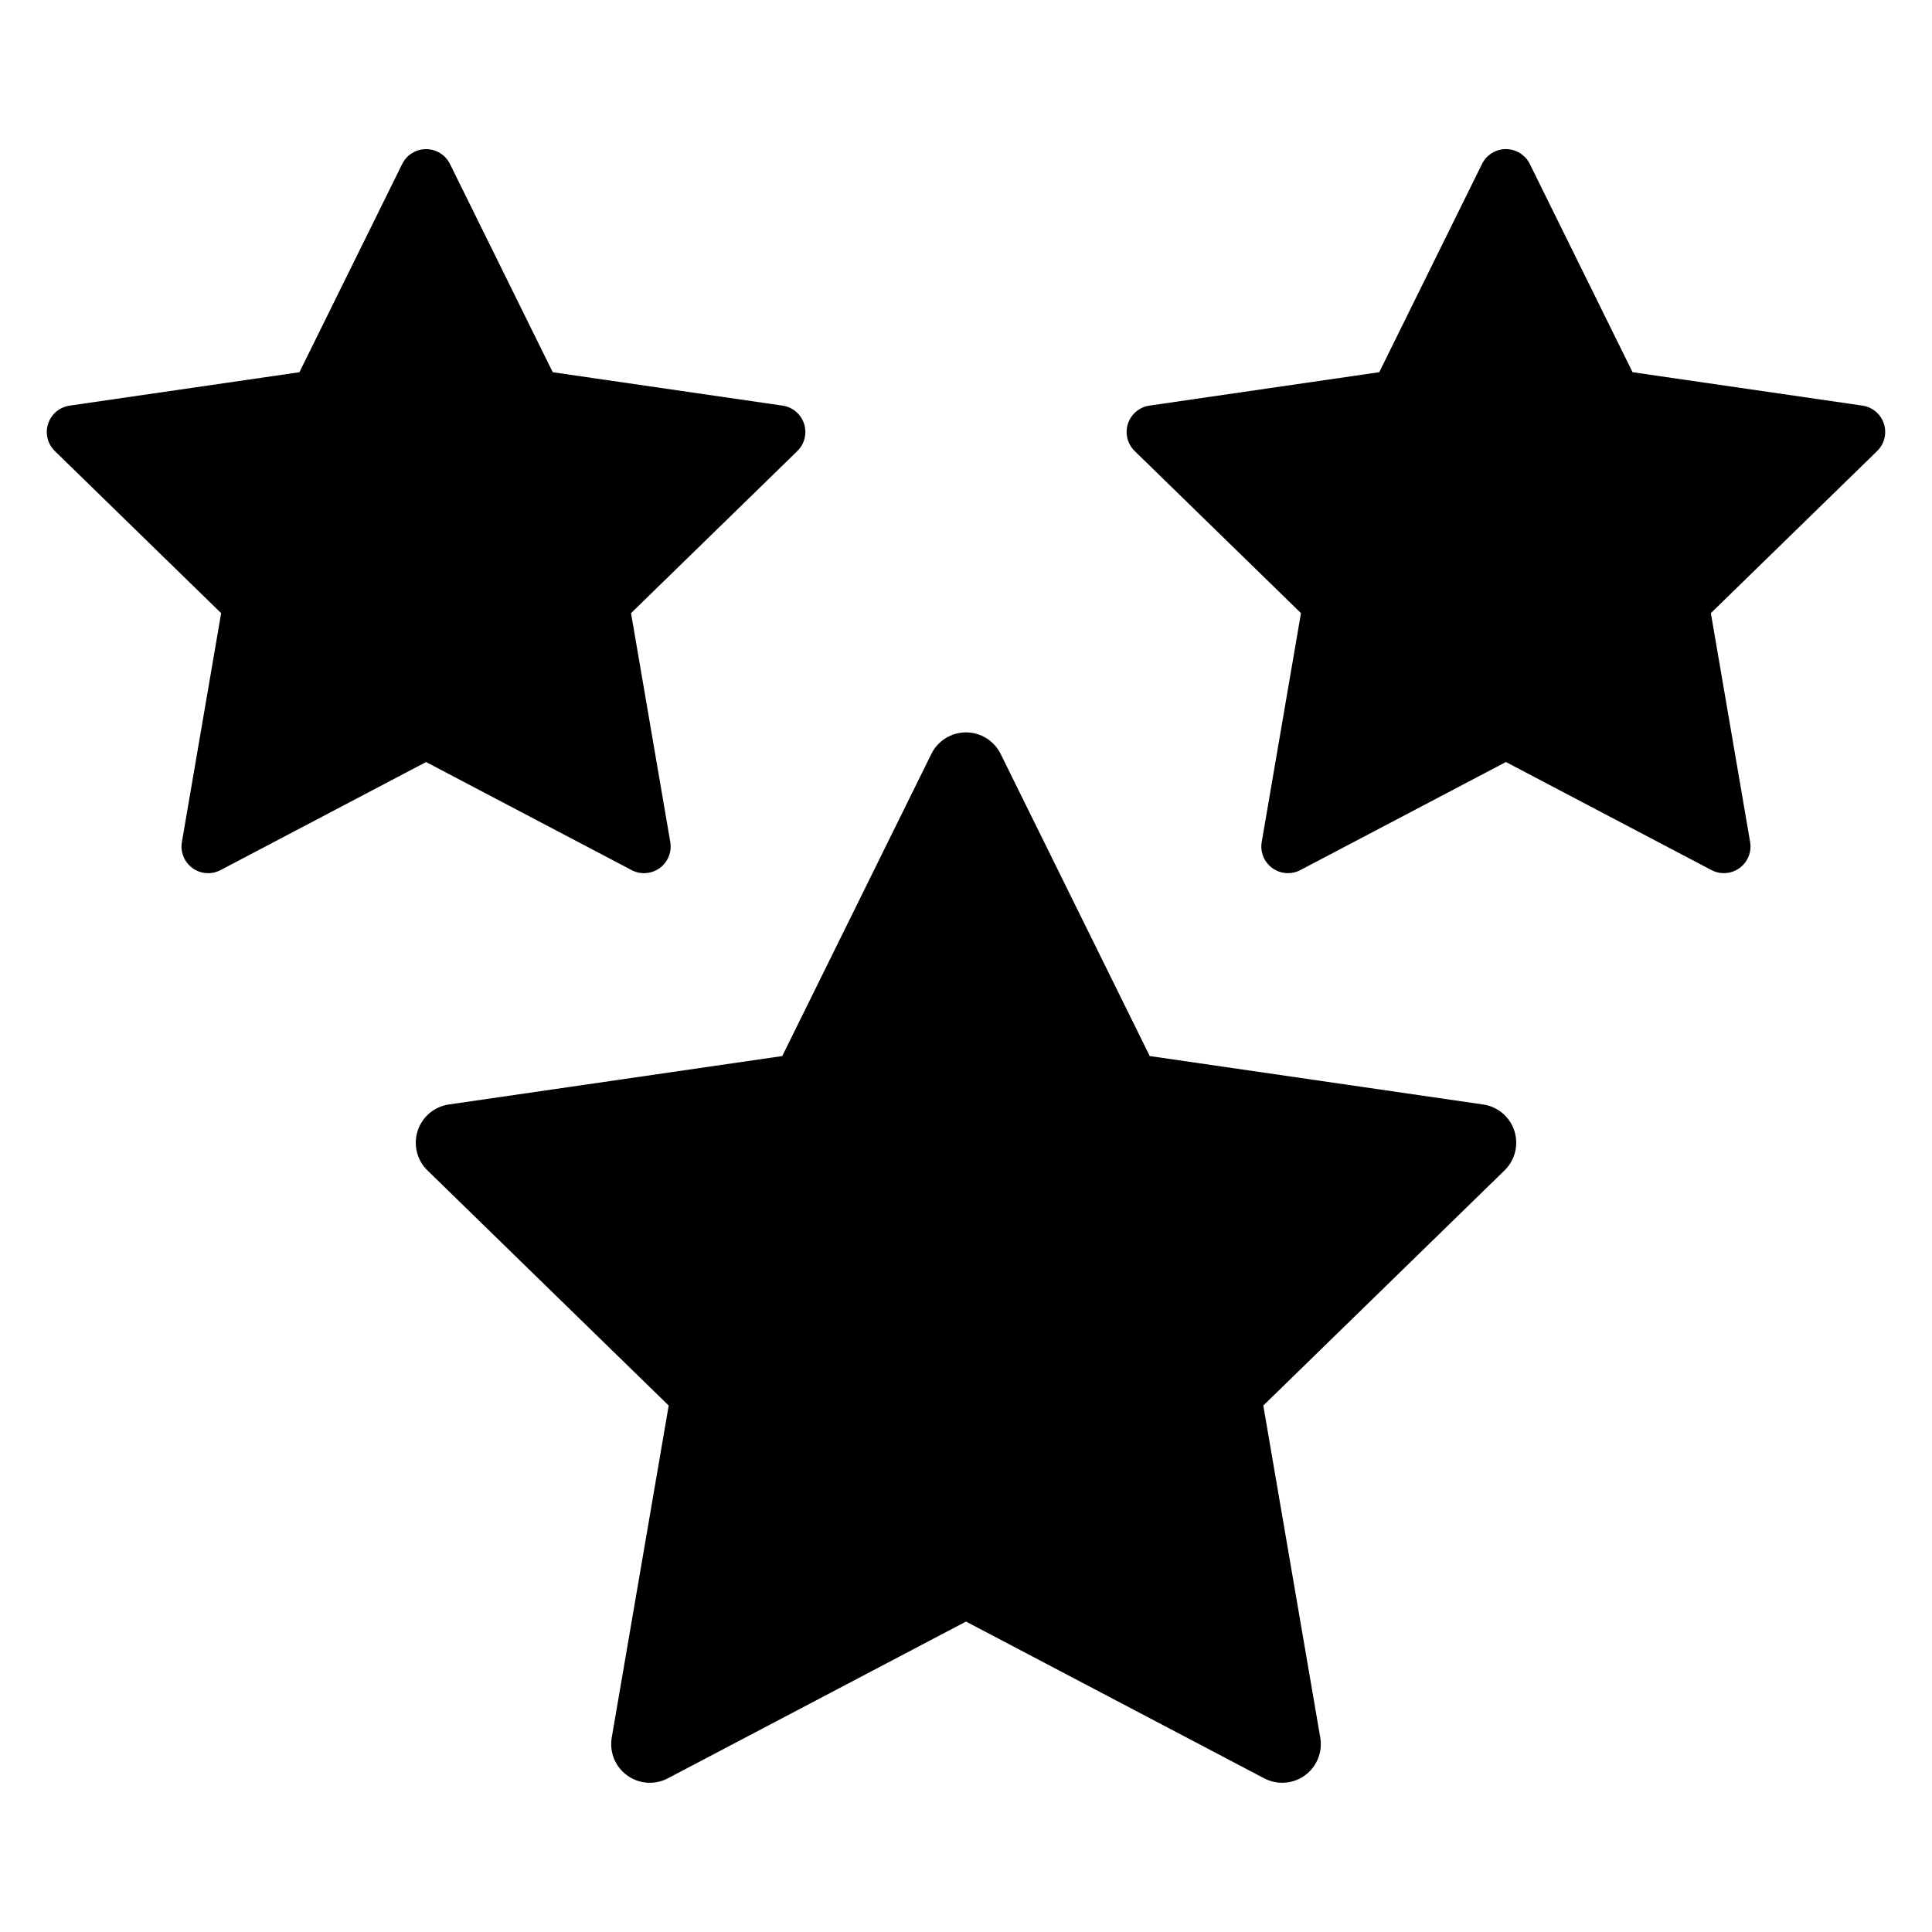
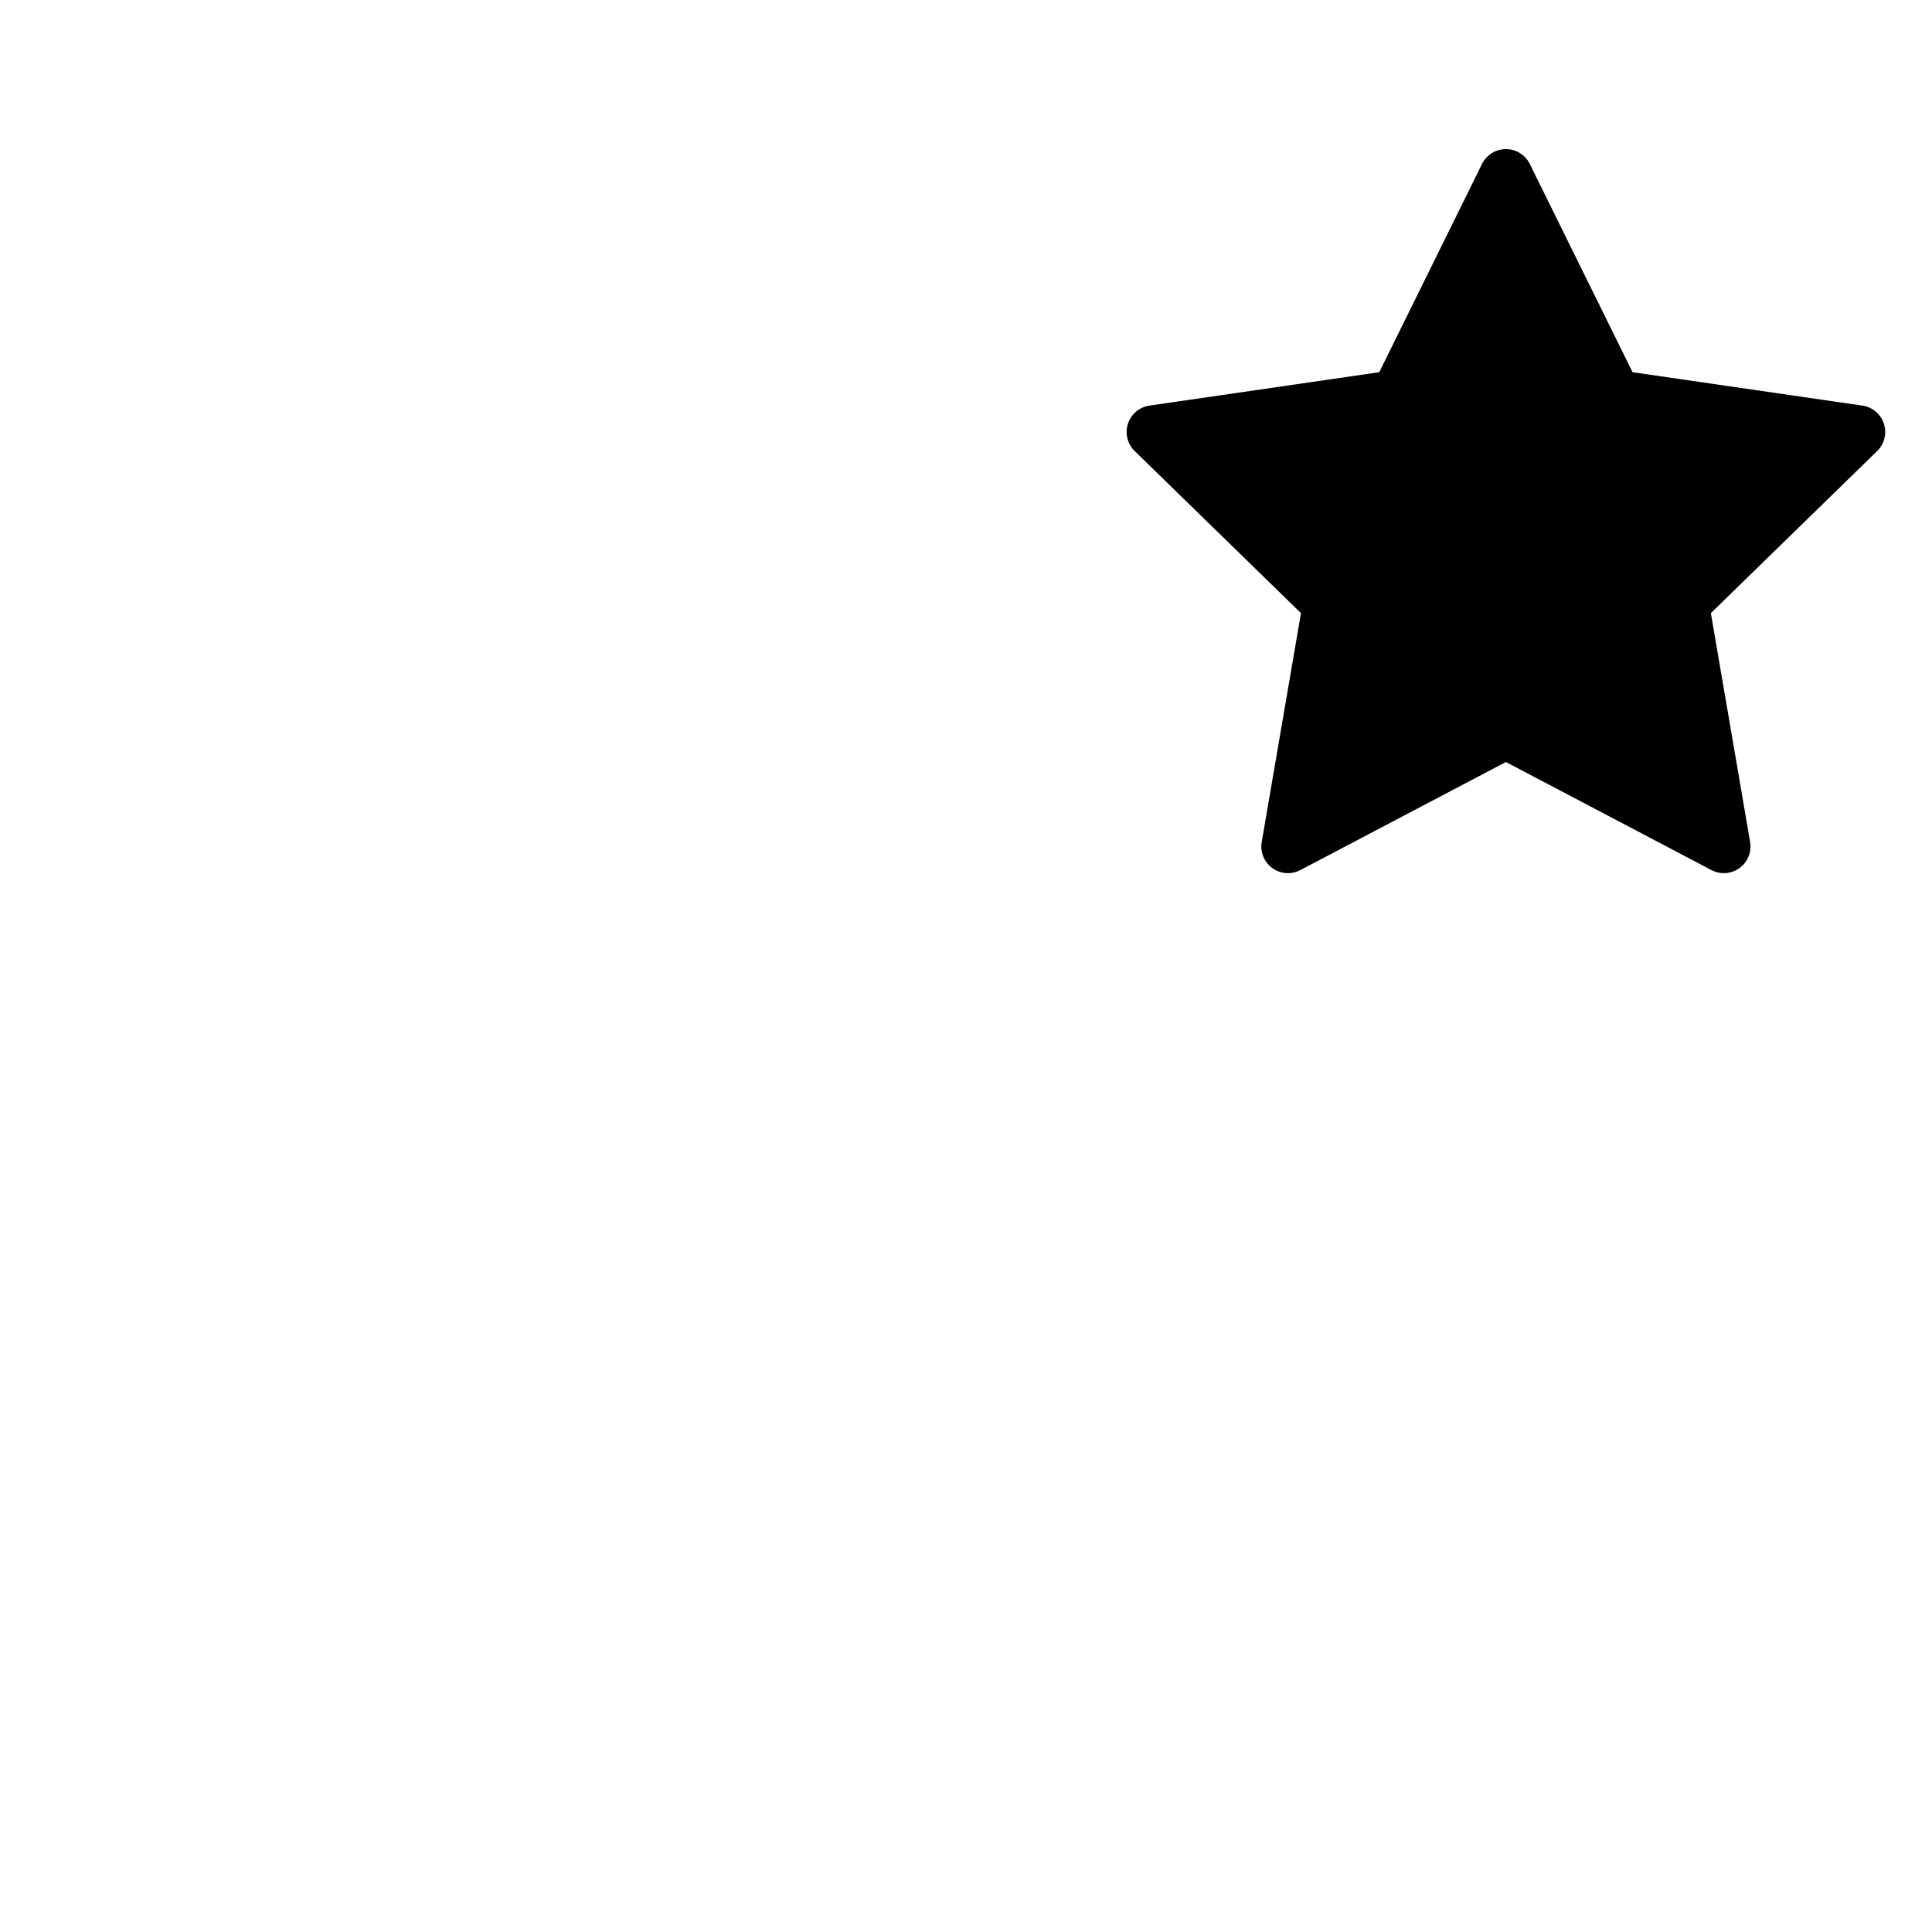
<svg xmlns="http://www.w3.org/2000/svg" fill="#000000" width="800px" height="800px" version="1.1" viewBox="144 144 512 512">
  <g>
-     <path d="m537.05 436.7-88.355-12.836-39.512-80.062c-1.723-3.496-5.285-5.711-9.18-5.711-3.898 0-7.457 2.215-9.184 5.711l-39.512 80.062-88.355 12.836c-3.856 0.562-7.062 3.262-8.266 6.969s-0.199 7.777 2.59 10.496l63.934 62.32-15.094 87.996h0.004c-0.66 3.844 0.918 7.727 4.07 10.016 3.156 2.293 7.336 2.594 10.785 0.781l79.027-41.547 79.027 41.547h-0.004c3.449 1.812 7.633 1.512 10.785-0.781 3.152-2.289 4.731-6.172 4.074-10.016l-15.094-87.996 63.934-62.32c2.789-2.719 3.797-6.789 2.59-10.496-1.203-3.707-4.406-6.406-8.266-6.969z" />
    <path d="m637.55 251.49-60.902-8.852-27.238-55.188c-1.188-2.41-3.644-3.934-6.328-3.934-2.688 0-5.141 1.523-6.332 3.934l-27.234 55.188-60.906 8.852c-2.656 0.387-4.867 2.246-5.695 4.801-0.832 2.559-0.141 5.363 1.785 7.238l44.07 42.957-10.402 60.656c-0.457 2.648 0.633 5.324 2.805 6.906 2.176 1.578 5.059 1.785 7.434 0.535l54.477-28.641 54.473 28.641c2.379 1.25 5.258 1.043 7.434-0.539 2.172-1.578 3.262-4.254 2.809-6.902l-10.402-60.656 44.07-42.957h-0.004c1.926-1.875 2.617-4.68 1.789-7.238-0.832-2.555-3.039-4.414-5.699-4.801z" />
-     <path d="m311.39 374.59c2.379 1.25 5.258 1.043 7.434-0.539 2.172-1.578 3.262-4.254 2.809-6.902l-10.402-60.656 44.07-42.957h-0.004c1.926-1.875 2.617-4.684 1.789-7.238-0.832-2.555-3.043-4.418-5.699-4.801l-60.902-8.852-27.238-55.188c-1.188-2.41-3.641-3.934-6.328-3.934s-5.141 1.523-6.332 3.934l-27.238 55.188-60.902 8.852c-2.656 0.387-4.867 2.246-5.695 4.801-0.832 2.559-0.141 5.363 1.785 7.238l44.07 42.957-10.402 60.656c-0.457 2.648 0.633 5.324 2.805 6.902 2.176 1.582 5.055 1.789 7.434 0.539l54.473-28.641z" />
  </g>
</svg>